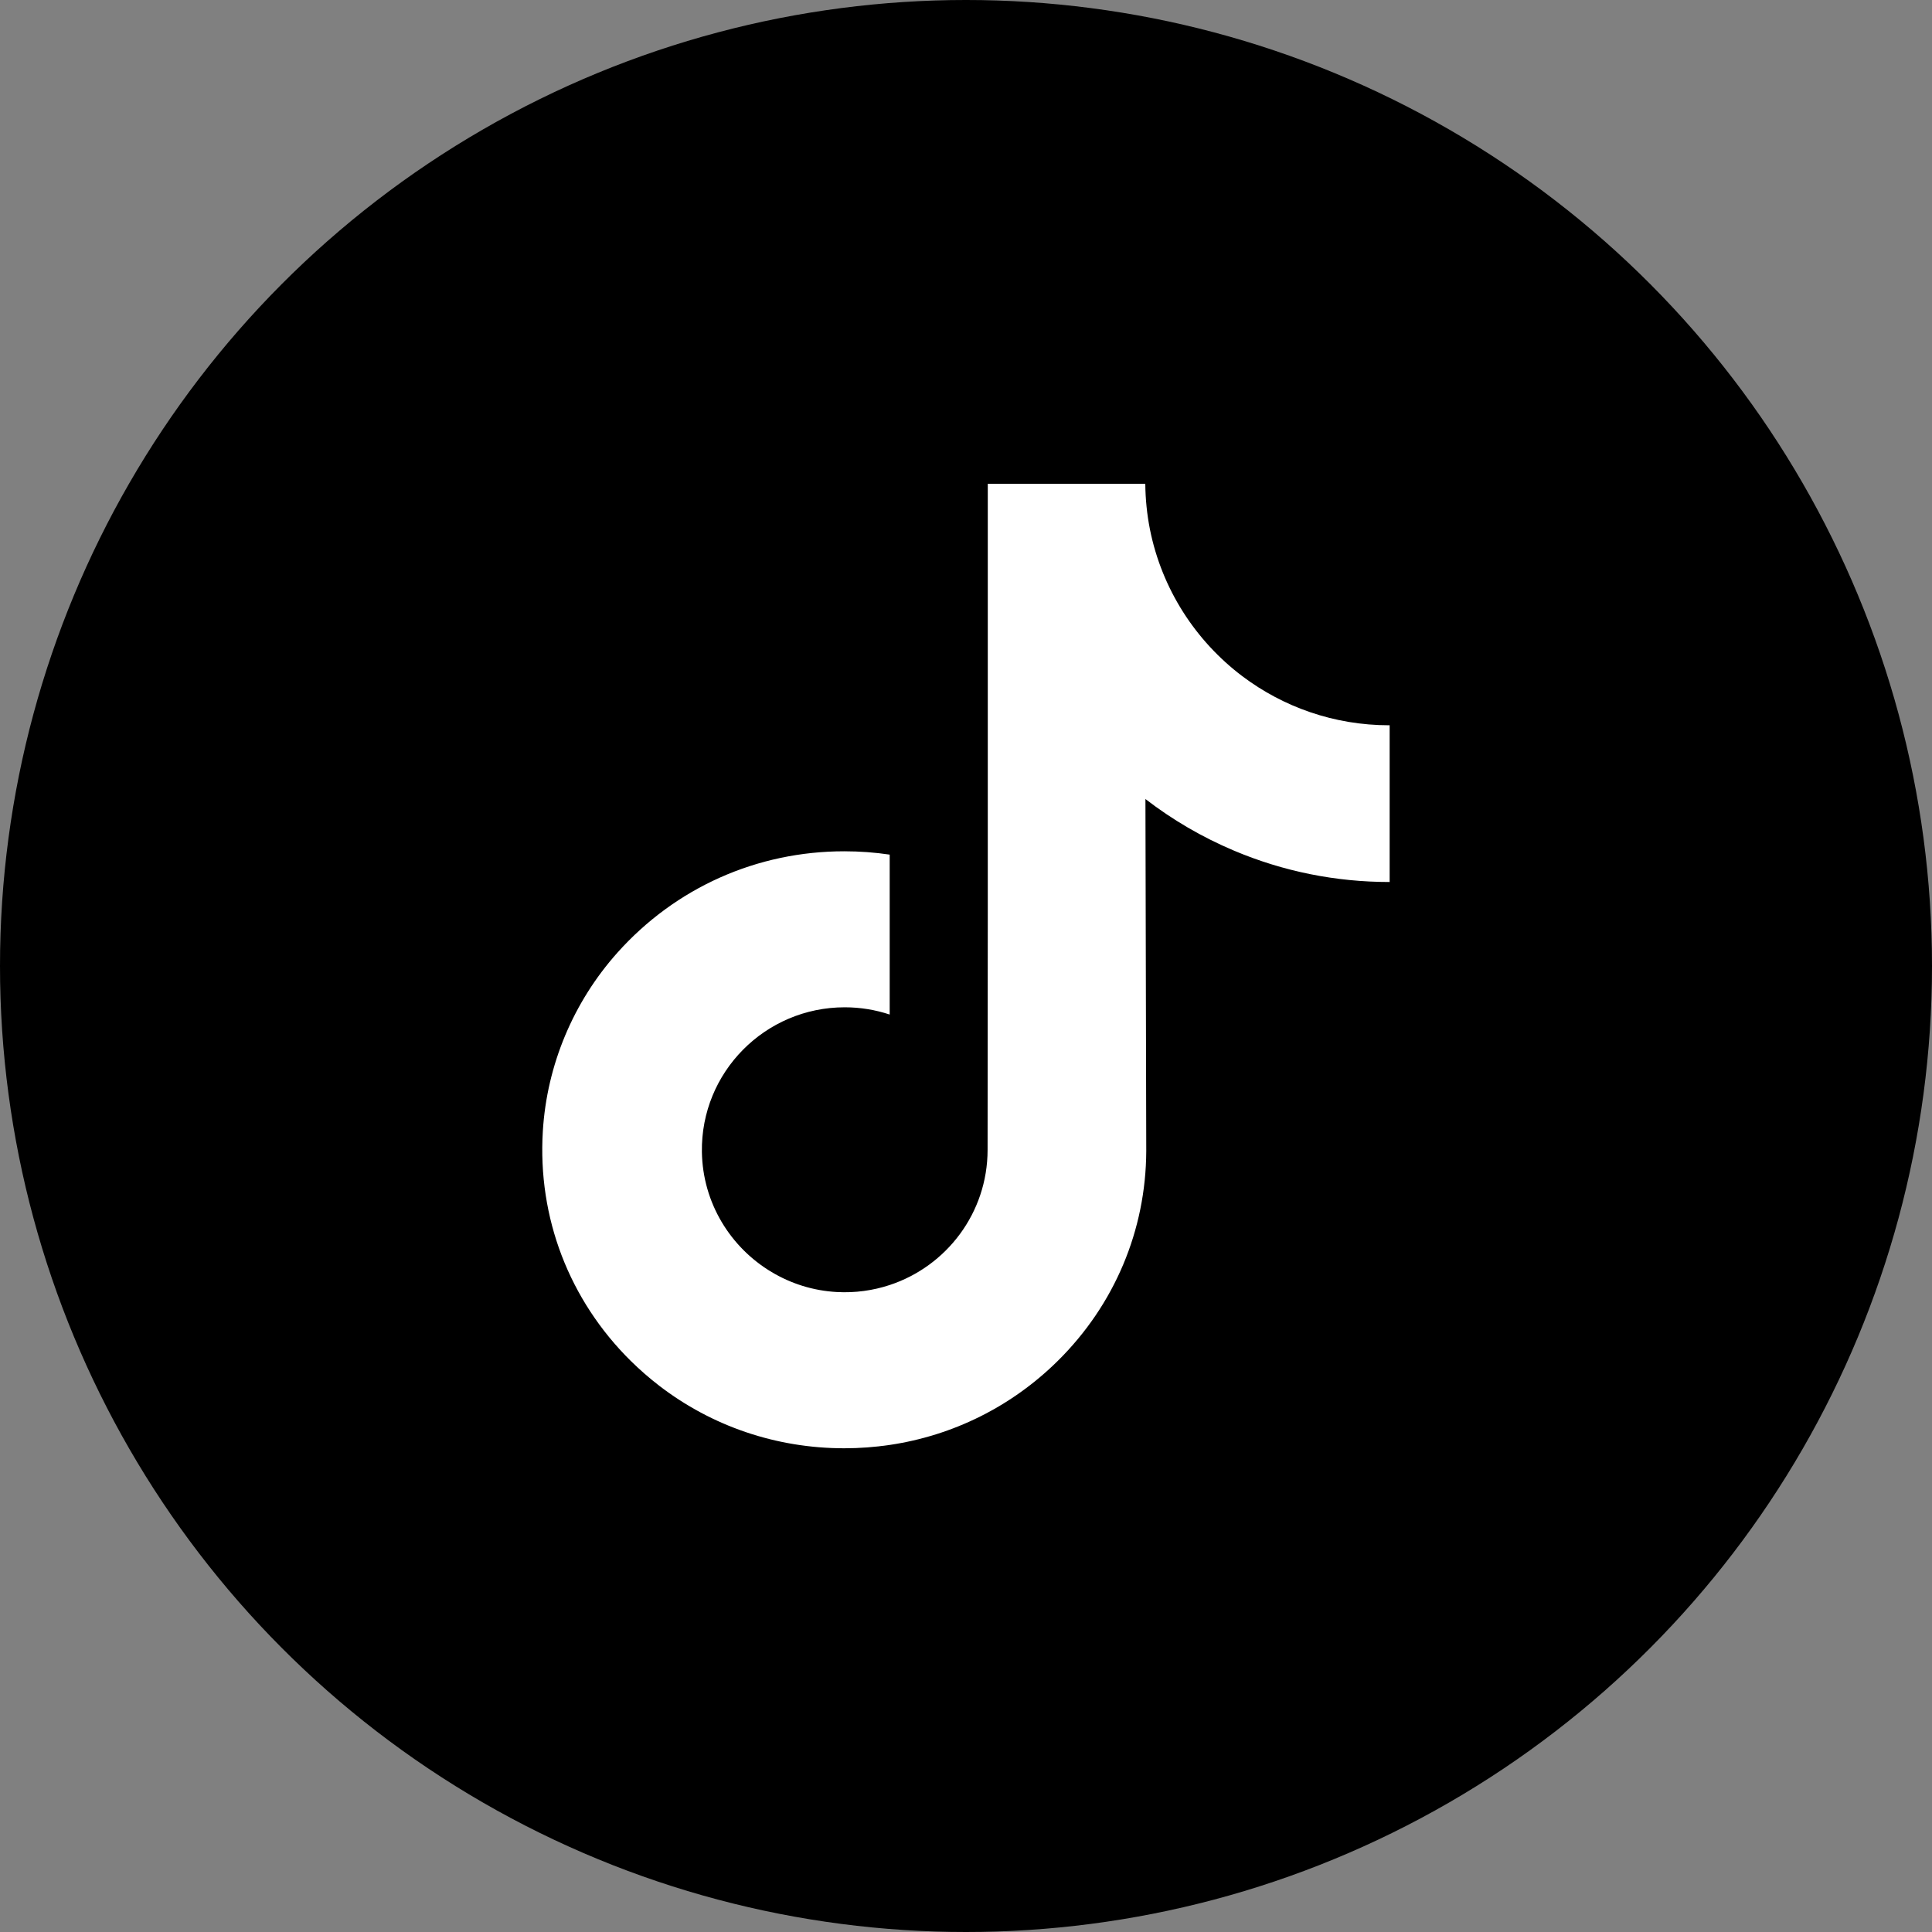
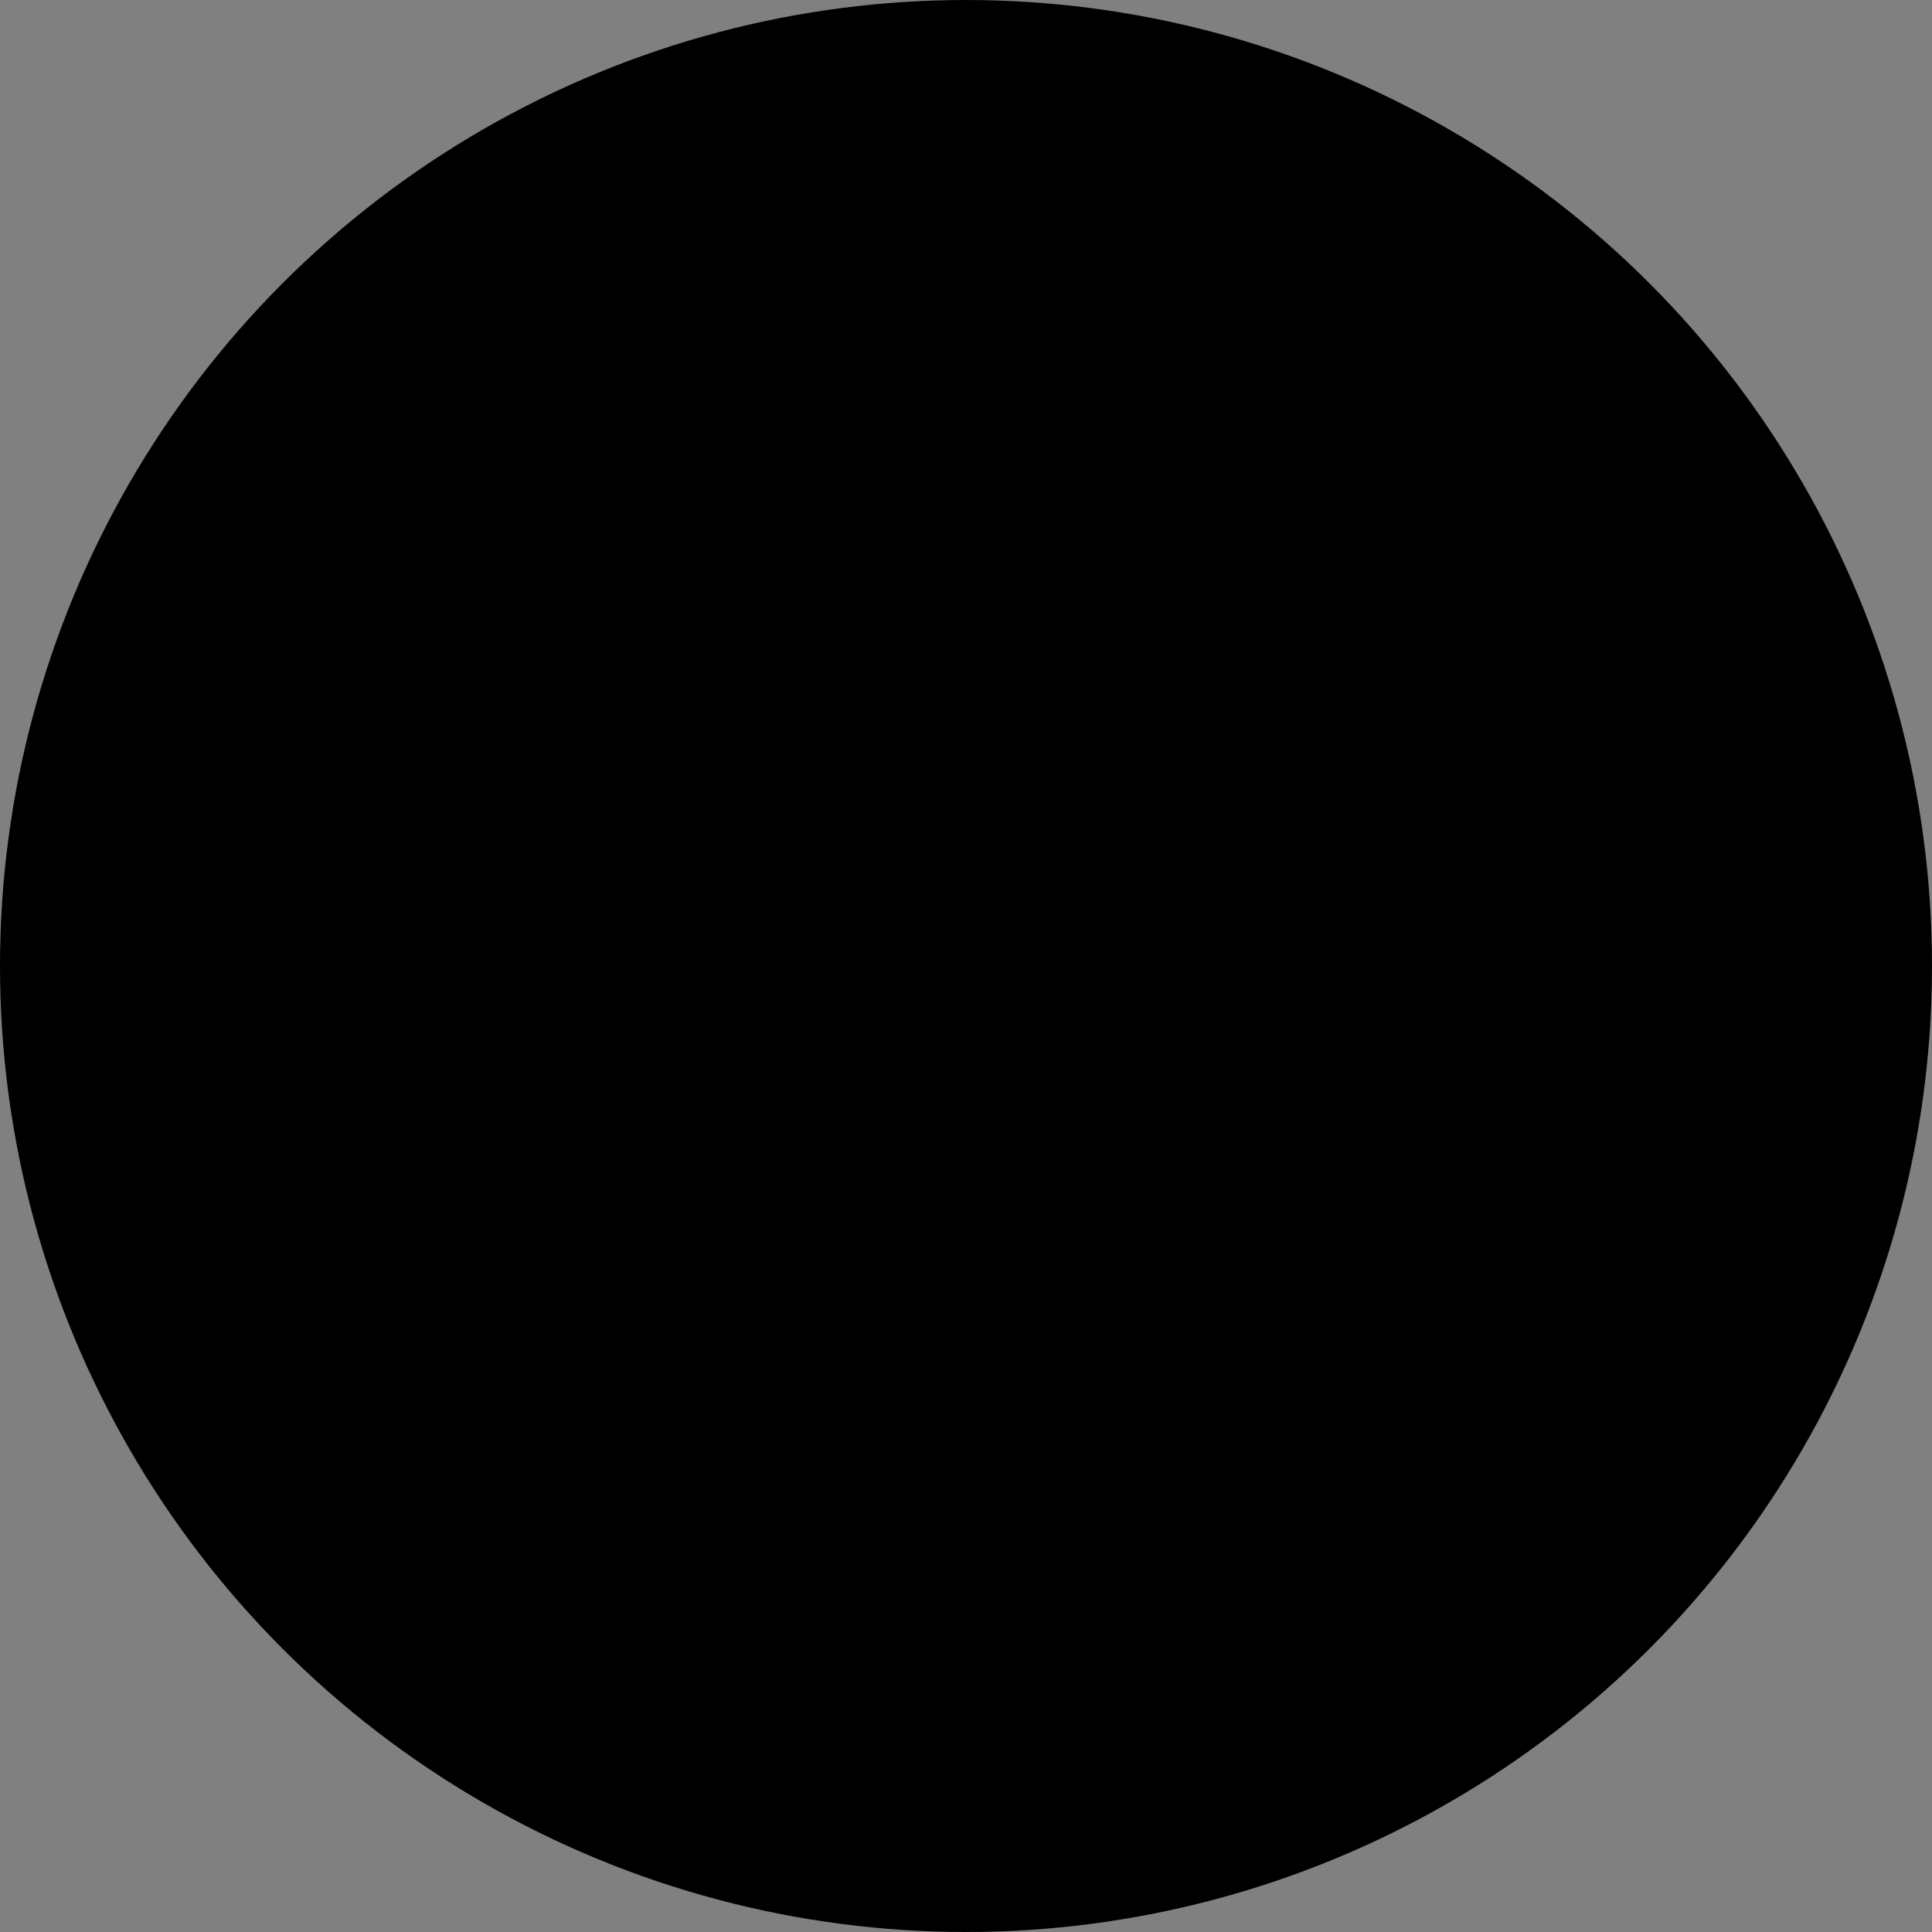
<svg xmlns="http://www.w3.org/2000/svg" width="40" height="40" viewBox="0 0 40 40" fill="none">
  <rect x="0" y="0" width="40" height="40" fill="#808080" stroke="none" />
  <circle cx="20" cy="20" r="20" fill="black" />
  <g clip-path="url(#clip0_312_8548)">
-     <path d="M28.762 15.016C27.62 15.016 26.567 14.637 25.721 14C24.752 13.268 24.055 12.196 23.808 10.959C23.748 10.654 23.715 10.339 23.712 10.016H20.451V18.925L20.447 23.805C20.447 25.11 19.598 26.216 18.42 26.605C18.078 26.718 17.709 26.771 17.325 26.75C16.834 26.723 16.374 26.575 15.975 26.336C15.124 25.828 14.548 24.905 14.532 23.85C14.507 22.2 15.841 20.855 17.489 20.855C17.815 20.855 18.127 20.908 18.42 21.005V18.57V17.694C18.111 17.648 17.797 17.625 17.48 17.625C15.675 17.625 13.988 18.375 12.781 19.726C11.87 20.747 11.323 22.05 11.239 23.416C11.128 25.21 11.785 26.916 13.058 28.175C13.245 28.359 13.442 28.531 13.647 28.689C14.739 29.529 16.074 29.985 17.48 29.985C17.797 29.985 18.111 29.961 18.42 29.916C19.733 29.721 20.945 29.12 21.901 28.175C23.076 27.013 23.725 25.471 23.732 23.831L23.715 16.543C24.276 16.975 24.889 17.333 25.547 17.611C26.57 18.043 27.655 18.261 28.771 18.261V15.893V15.015C28.772 15.016 28.762 15.016 28.762 15.016Z" fill="white" />
-   </g>
+     </g>
  <defs>
    <clipPath id="clip0_312_8548">
-       <rect width="20" height="20" fill="white" transform="translate(10 10.001)" />
-     </clipPath>
+       </clipPath>
  </defs>
</svg>